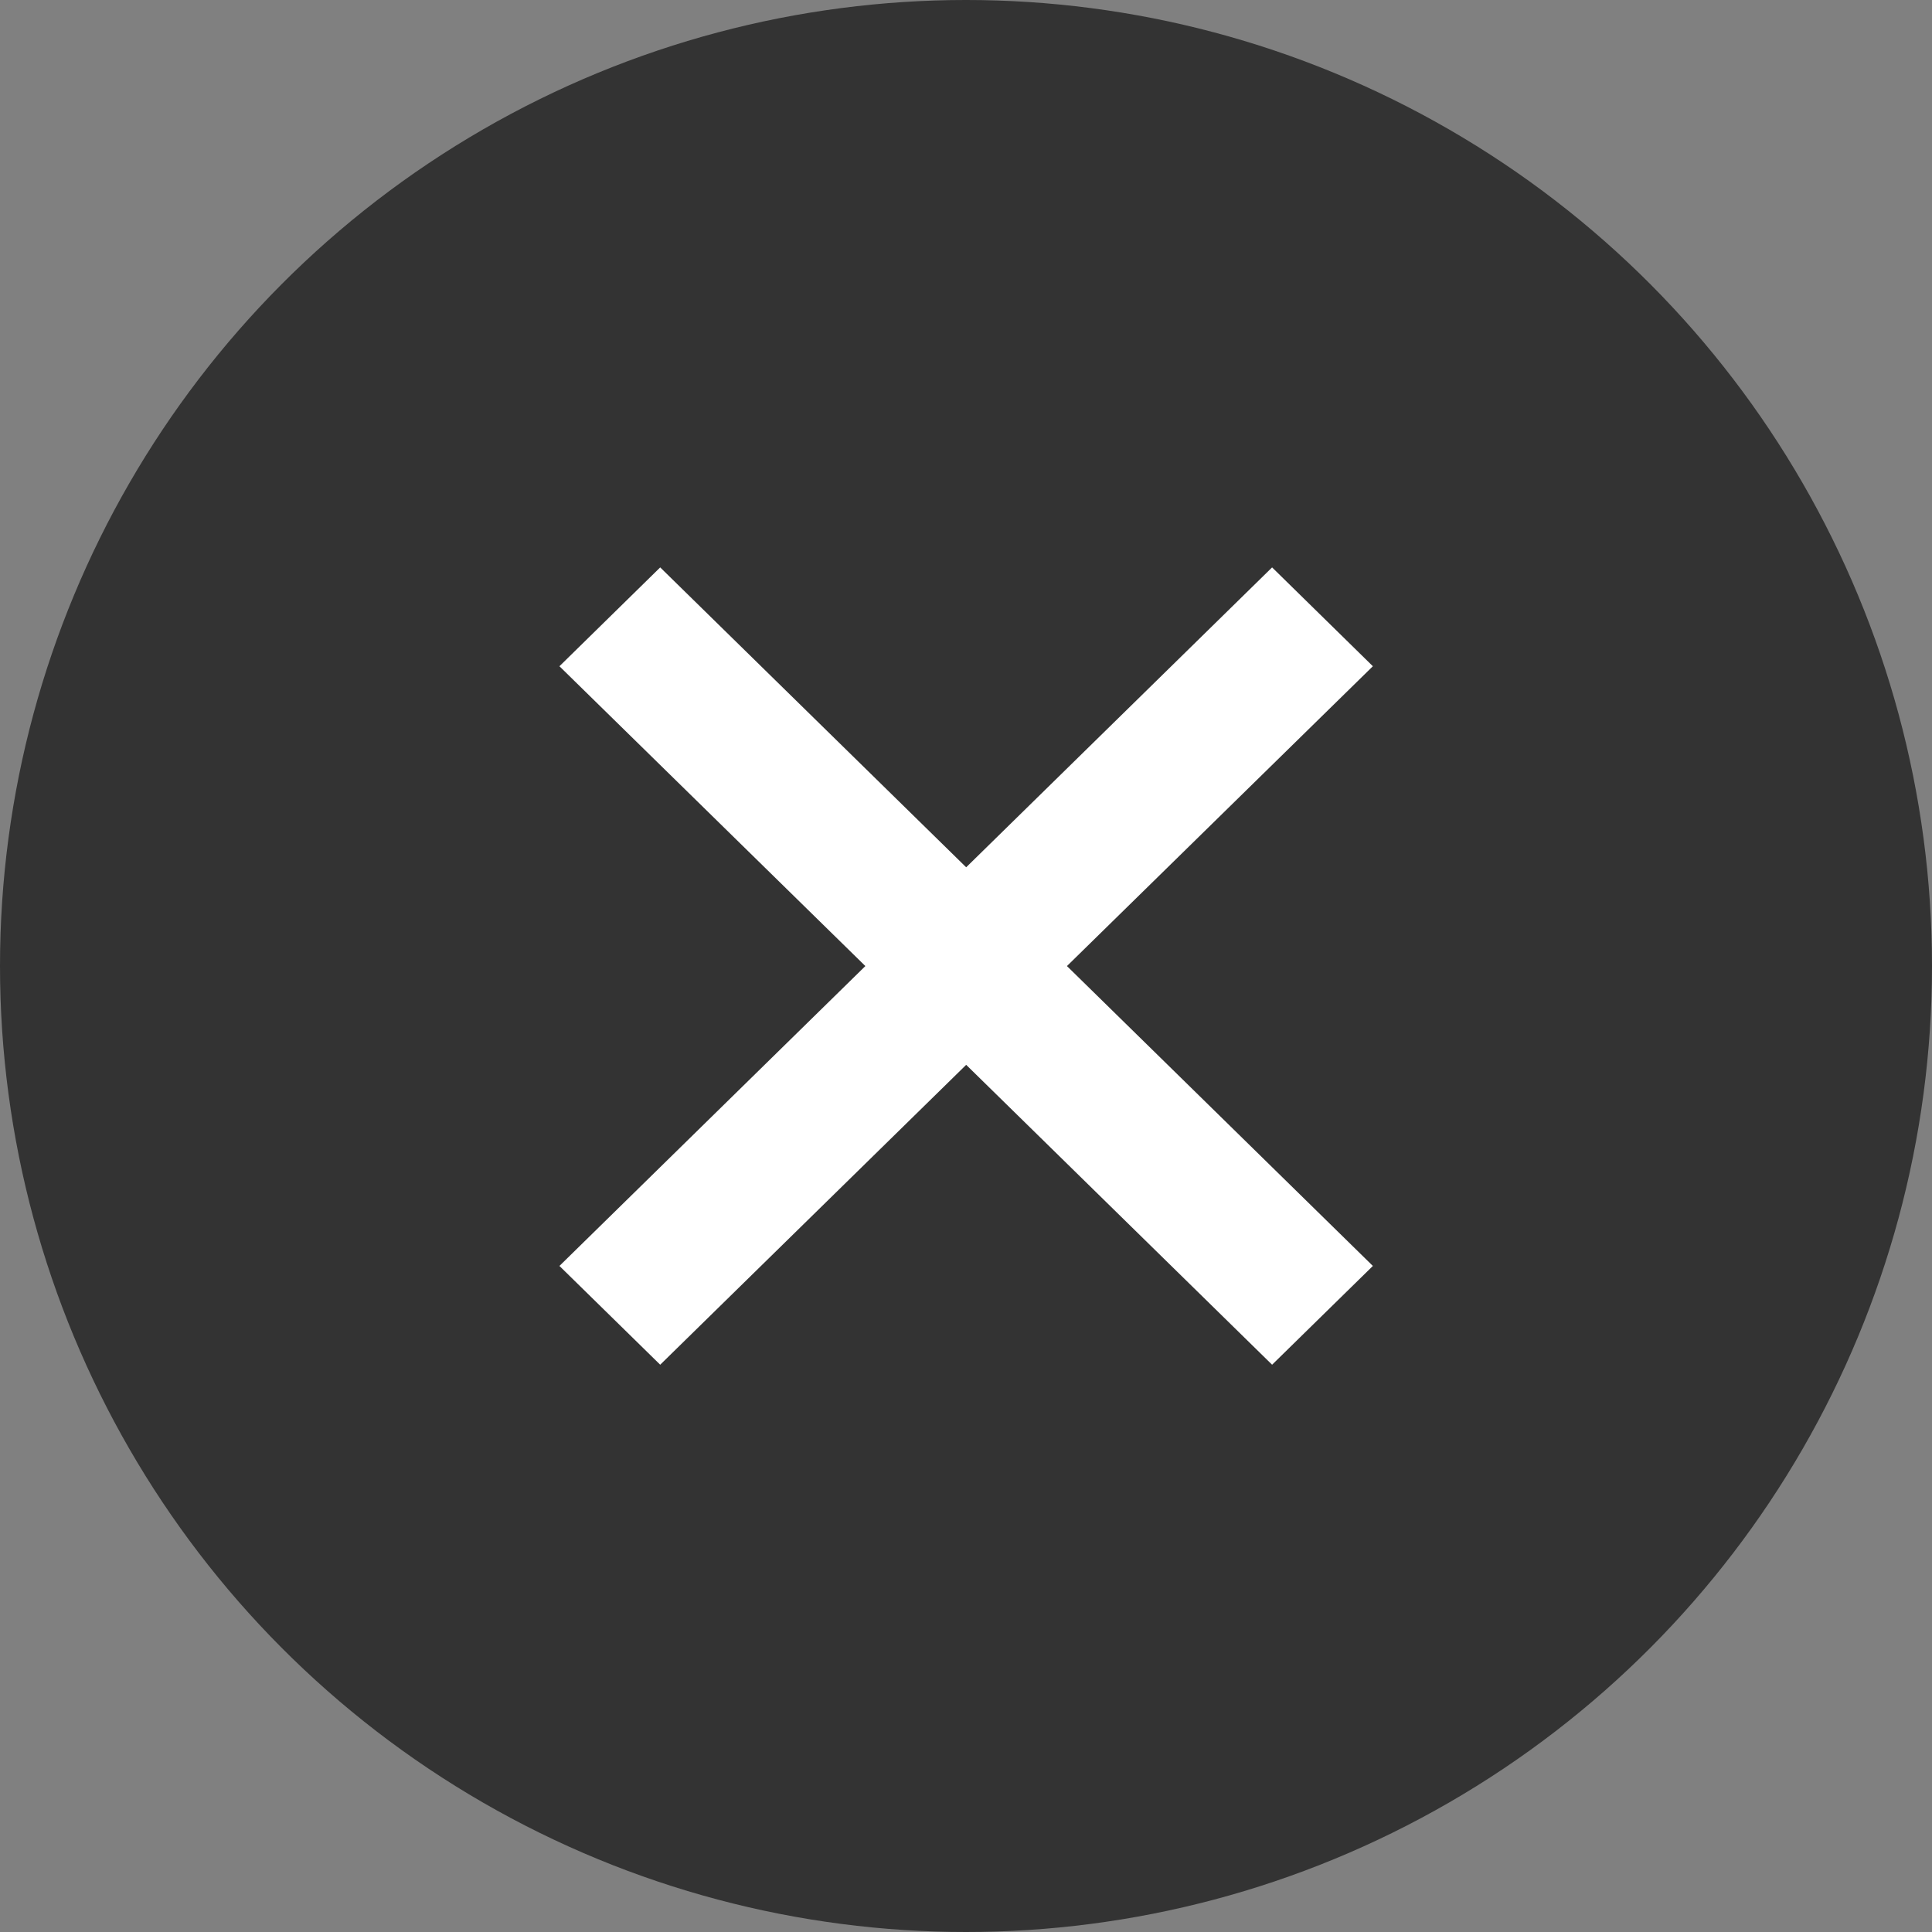
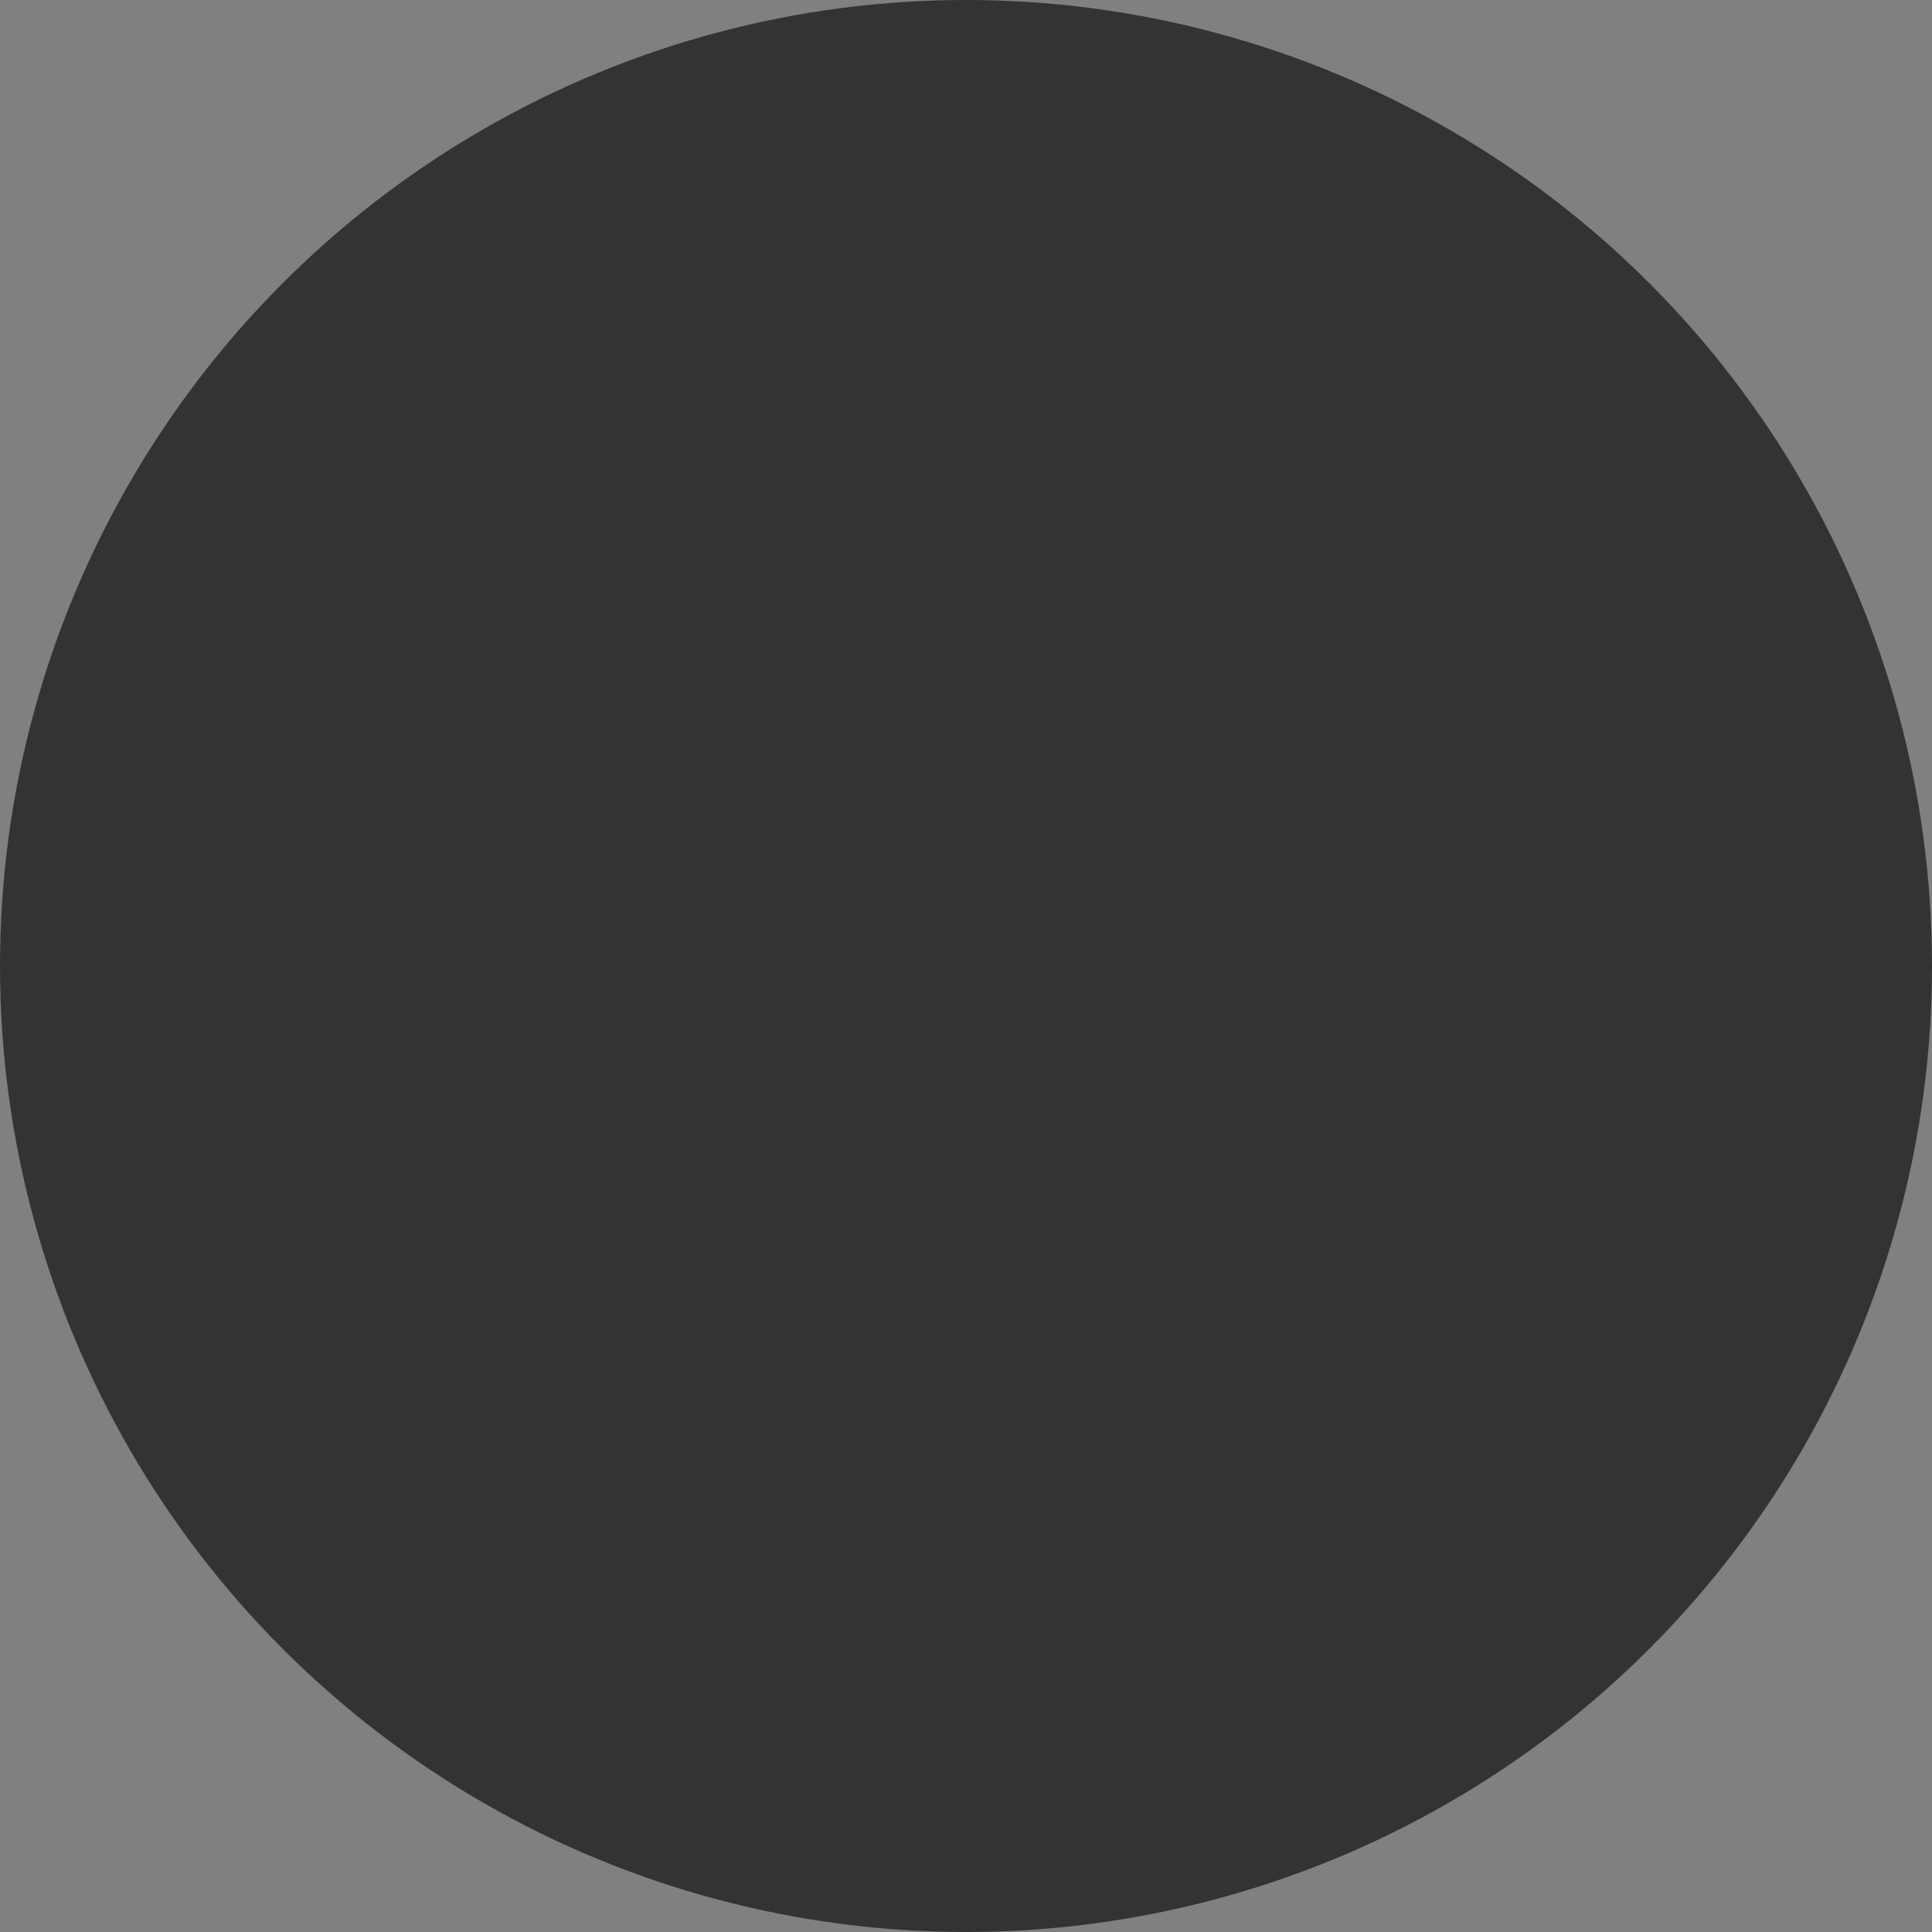
<svg xmlns="http://www.w3.org/2000/svg" width="32" height="32" viewBox="0 0 32 32" fill="none">
  <rect x="0" y="0" width="32" height="32" fill="#808080" stroke="none" />
  <circle cx="16" cy="16" r="16" fill="#333333" />
-   <path fill-rule="evenodd" clip-rule="evenodd" d="M14.333 16.001L9.266 11.035L10.935 9.398L16.003 14.365L21.07 9.398L22.739 11.035L17.672 16.001L22.739 20.968L21.07 22.604L16.003 17.637L10.935 22.604L9.266 20.968L14.333 16.001Z" fill="white" />
</svg>